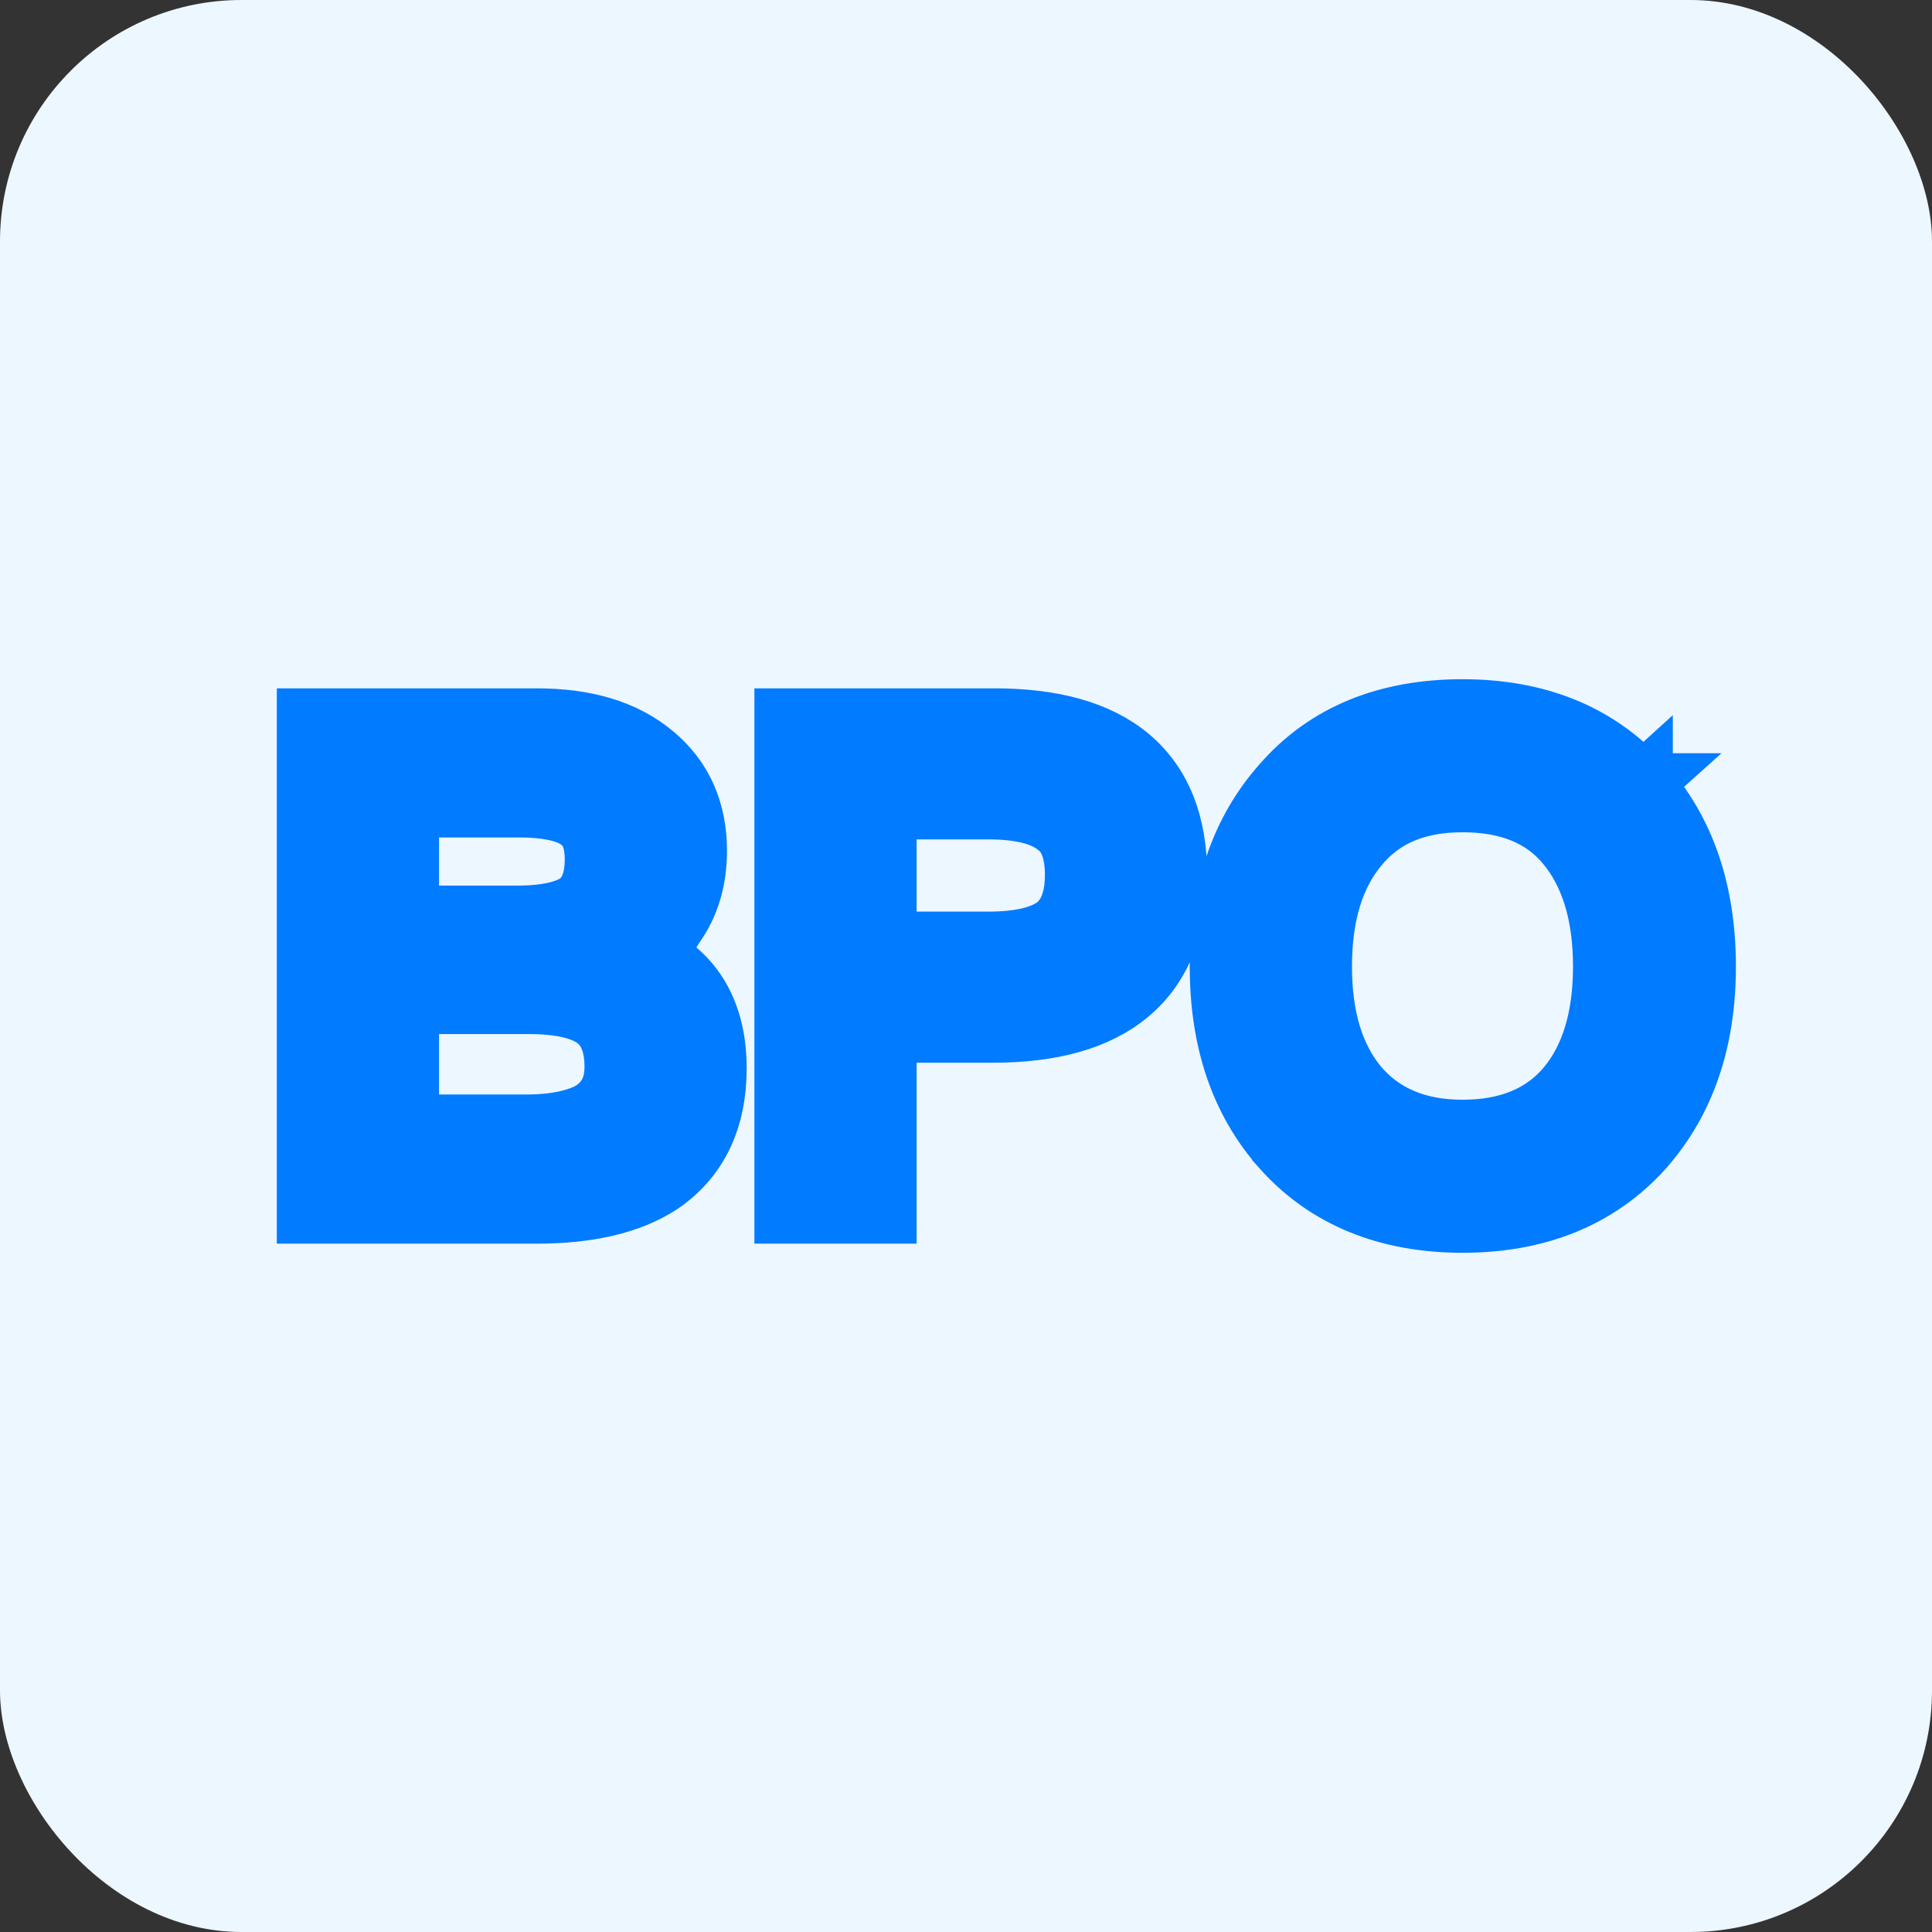
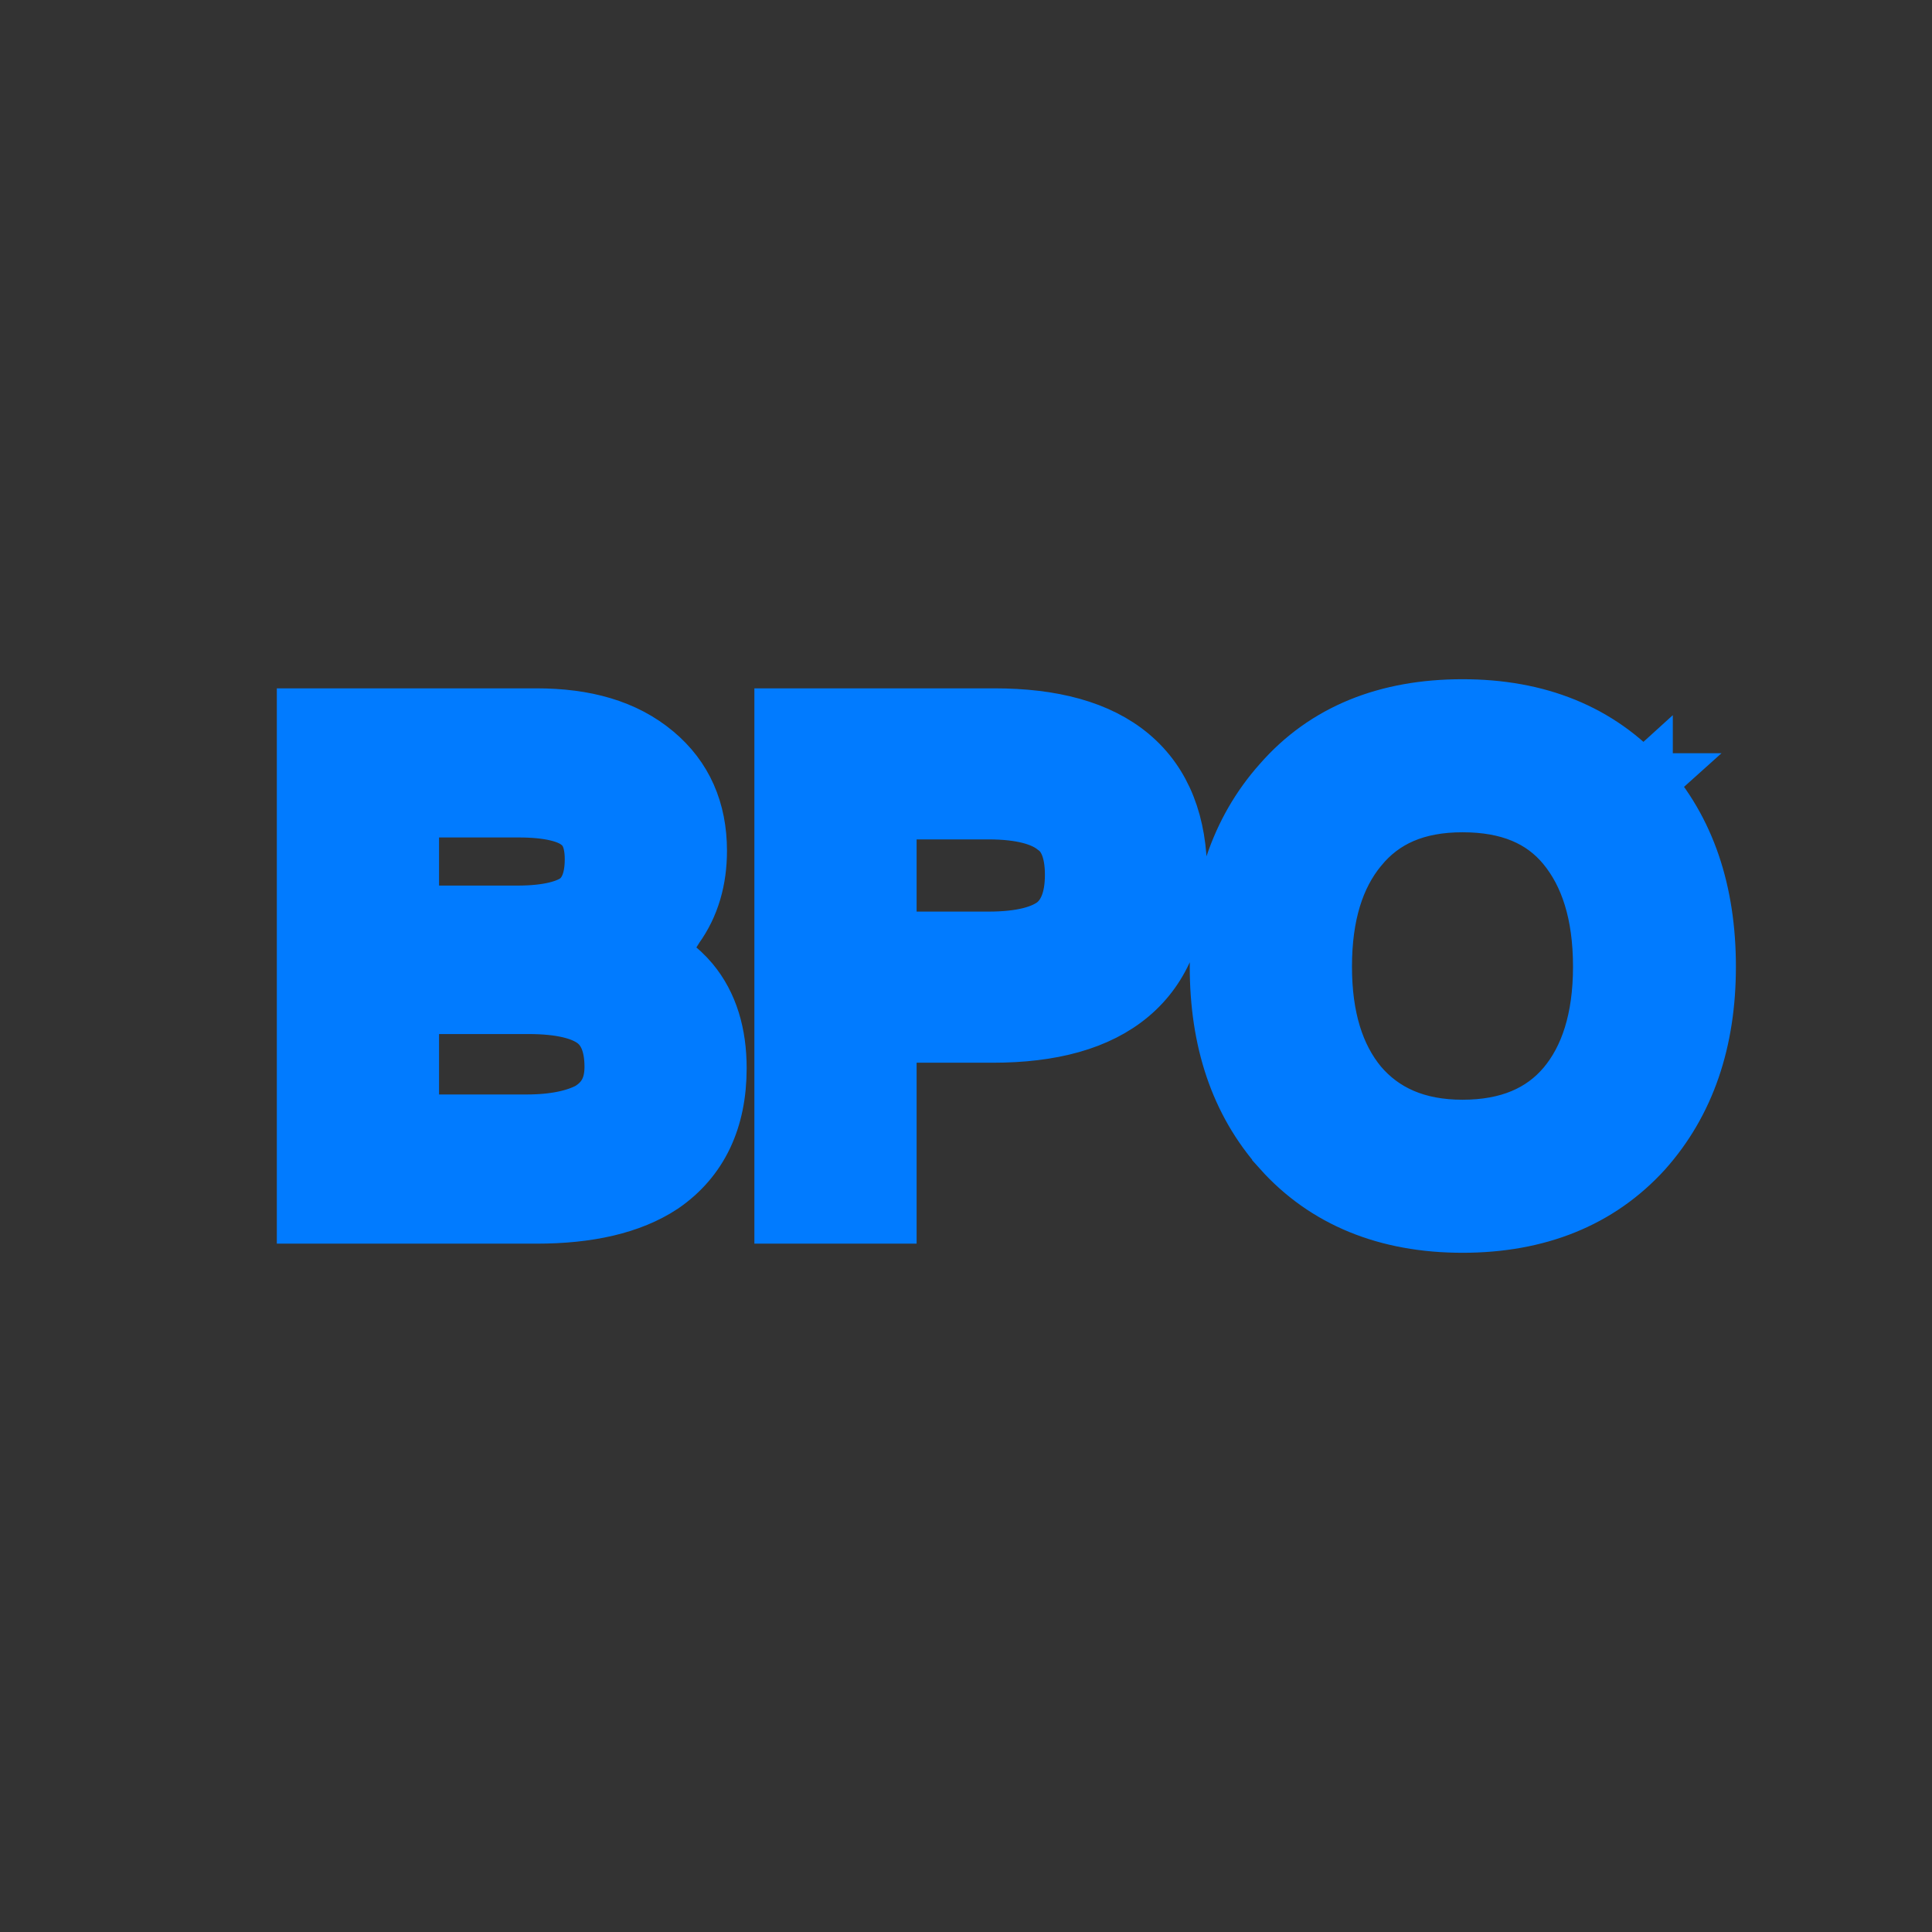
<svg xmlns="http://www.w3.org/2000/svg" width="32" height="32" viewBox="0 0 32 32" fill="none">
  <rect x="0" y="0" width="32" height="32" fill="#333333" stroke="none" />
  <g id="navbar_customized_icon4">
-     <rect id="Rectangle 90" width="32" height="32" rx="4" fill="#EDF7FF" />
-     <path id="Vector" d="M27.207 12.976C26.466 12.149 25.458 11.75 24.224 11.75C22.98 11.75 21.969 12.148 21.238 12.988C20.536 13.777 20.206 14.789 20.206 16.011C20.206 17.223 20.536 18.235 21.239 19.023L21.239 19.024C21.969 19.84 22.977 20.25 24.224 20.25C25.458 20.25 26.466 19.851 27.207 19.036L27.208 19.034C27.91 18.247 28.252 17.235 28.252 16.011C28.252 14.777 27.911 13.754 27.207 12.976ZM27.207 12.976C27.208 12.976 27.208 12.976 27.208 12.976L27.022 13.143L27.207 12.975C27.207 12.975 27.207 12.975 27.207 12.976ZM22.489 14.024L22.49 14.023C22.891 13.531 23.456 13.285 24.224 13.285C24.995 13.285 25.559 13.523 25.947 13.992C26.336 14.464 26.554 15.124 26.554 16.011C26.554 16.887 26.336 17.546 25.949 18.006C25.559 18.467 24.992 18.715 24.224 18.715C23.459 18.715 22.891 18.459 22.488 17.985C22.1 17.514 21.893 16.865 21.893 16.011C21.893 15.145 22.101 14.495 22.489 14.024ZM13.245 11.901H12.995V12.151V19.849V20.099H13.245H14.432H14.682V19.849V17.102H16.446C17.406 17.102 18.174 16.899 18.704 16.452C19.243 15.998 19.494 15.328 19.494 14.49C19.494 13.658 19.246 12.993 18.711 12.543C18.185 12.1 17.422 11.901 16.468 11.901H13.245ZM17.488 13.673L17.488 13.673L17.498 13.68C17.68 13.81 17.807 14.061 17.807 14.49C17.807 14.914 17.683 15.177 17.497 15.331C17.29 15.494 16.934 15.599 16.37 15.599H14.682V13.403H16.37C16.925 13.403 17.281 13.509 17.488 13.673ZM5.335 11.901H5.085V12.151V19.849V20.099H5.335H8.884C9.738 20.099 10.435 19.944 10.949 19.605L10.949 19.605L10.953 19.602C11.566 19.18 11.867 18.535 11.867 17.692C11.867 17.133 11.726 16.651 11.417 16.281C11.233 16.061 10.997 15.891 10.719 15.768C10.889 15.647 11.036 15.505 11.161 15.344L11.162 15.345L11.167 15.337C11.42 14.986 11.541 14.566 11.541 14.091C11.541 13.432 11.307 12.895 10.831 12.498C10.335 12.082 9.683 11.901 8.884 11.901H5.335ZM9.593 13.589L9.593 13.589L9.598 13.593C9.753 13.705 9.854 13.896 9.854 14.232C9.854 14.59 9.751 14.808 9.59 14.941C9.415 15.073 9.091 15.168 8.569 15.168H6.772V13.371H8.59C9.099 13.371 9.421 13.457 9.593 13.589ZM8.721 18.628H6.772V16.627H8.754C9.302 16.627 9.659 16.723 9.866 16.879C10.057 17.023 10.181 17.27 10.181 17.671C10.181 18.027 10.04 18.265 9.775 18.423C9.539 18.547 9.193 18.628 8.721 18.628Z" fill="#017BFF" stroke="#017BFF" strokeWidth="0.5" />
+     <path id="Vector" d="M27.207 12.976C26.466 12.149 25.458 11.75 24.224 11.75C22.98 11.75 21.969 12.148 21.238 12.988C20.536 13.777 20.206 14.789 20.206 16.011C20.206 17.223 20.536 18.235 21.239 19.023L21.239 19.024C21.969 19.84 22.977 20.25 24.224 20.25C25.458 20.25 26.466 19.851 27.207 19.036C27.91 18.247 28.252 17.235 28.252 16.011C28.252 14.777 27.911 13.754 27.207 12.976ZM27.207 12.976C27.208 12.976 27.208 12.976 27.208 12.976L27.022 13.143L27.207 12.975C27.207 12.975 27.207 12.975 27.207 12.976ZM22.489 14.024L22.49 14.023C22.891 13.531 23.456 13.285 24.224 13.285C24.995 13.285 25.559 13.523 25.947 13.992C26.336 14.464 26.554 15.124 26.554 16.011C26.554 16.887 26.336 17.546 25.949 18.006C25.559 18.467 24.992 18.715 24.224 18.715C23.459 18.715 22.891 18.459 22.488 17.985C22.1 17.514 21.893 16.865 21.893 16.011C21.893 15.145 22.101 14.495 22.489 14.024ZM13.245 11.901H12.995V12.151V19.849V20.099H13.245H14.432H14.682V19.849V17.102H16.446C17.406 17.102 18.174 16.899 18.704 16.452C19.243 15.998 19.494 15.328 19.494 14.49C19.494 13.658 19.246 12.993 18.711 12.543C18.185 12.1 17.422 11.901 16.468 11.901H13.245ZM17.488 13.673L17.488 13.673L17.498 13.68C17.68 13.81 17.807 14.061 17.807 14.49C17.807 14.914 17.683 15.177 17.497 15.331C17.29 15.494 16.934 15.599 16.37 15.599H14.682V13.403H16.37C16.925 13.403 17.281 13.509 17.488 13.673ZM5.335 11.901H5.085V12.151V19.849V20.099H5.335H8.884C9.738 20.099 10.435 19.944 10.949 19.605L10.949 19.605L10.953 19.602C11.566 19.18 11.867 18.535 11.867 17.692C11.867 17.133 11.726 16.651 11.417 16.281C11.233 16.061 10.997 15.891 10.719 15.768C10.889 15.647 11.036 15.505 11.161 15.344L11.162 15.345L11.167 15.337C11.42 14.986 11.541 14.566 11.541 14.091C11.541 13.432 11.307 12.895 10.831 12.498C10.335 12.082 9.683 11.901 8.884 11.901H5.335ZM9.593 13.589L9.593 13.589L9.598 13.593C9.753 13.705 9.854 13.896 9.854 14.232C9.854 14.59 9.751 14.808 9.59 14.941C9.415 15.073 9.091 15.168 8.569 15.168H6.772V13.371H8.59C9.099 13.371 9.421 13.457 9.593 13.589ZM8.721 18.628H6.772V16.627H8.754C9.302 16.627 9.659 16.723 9.866 16.879C10.057 17.023 10.181 17.27 10.181 17.671C10.181 18.027 10.04 18.265 9.775 18.423C9.539 18.547 9.193 18.628 8.721 18.628Z" fill="#017BFF" stroke="#017BFF" strokeWidth="0.5" />
  </g>
</svg>